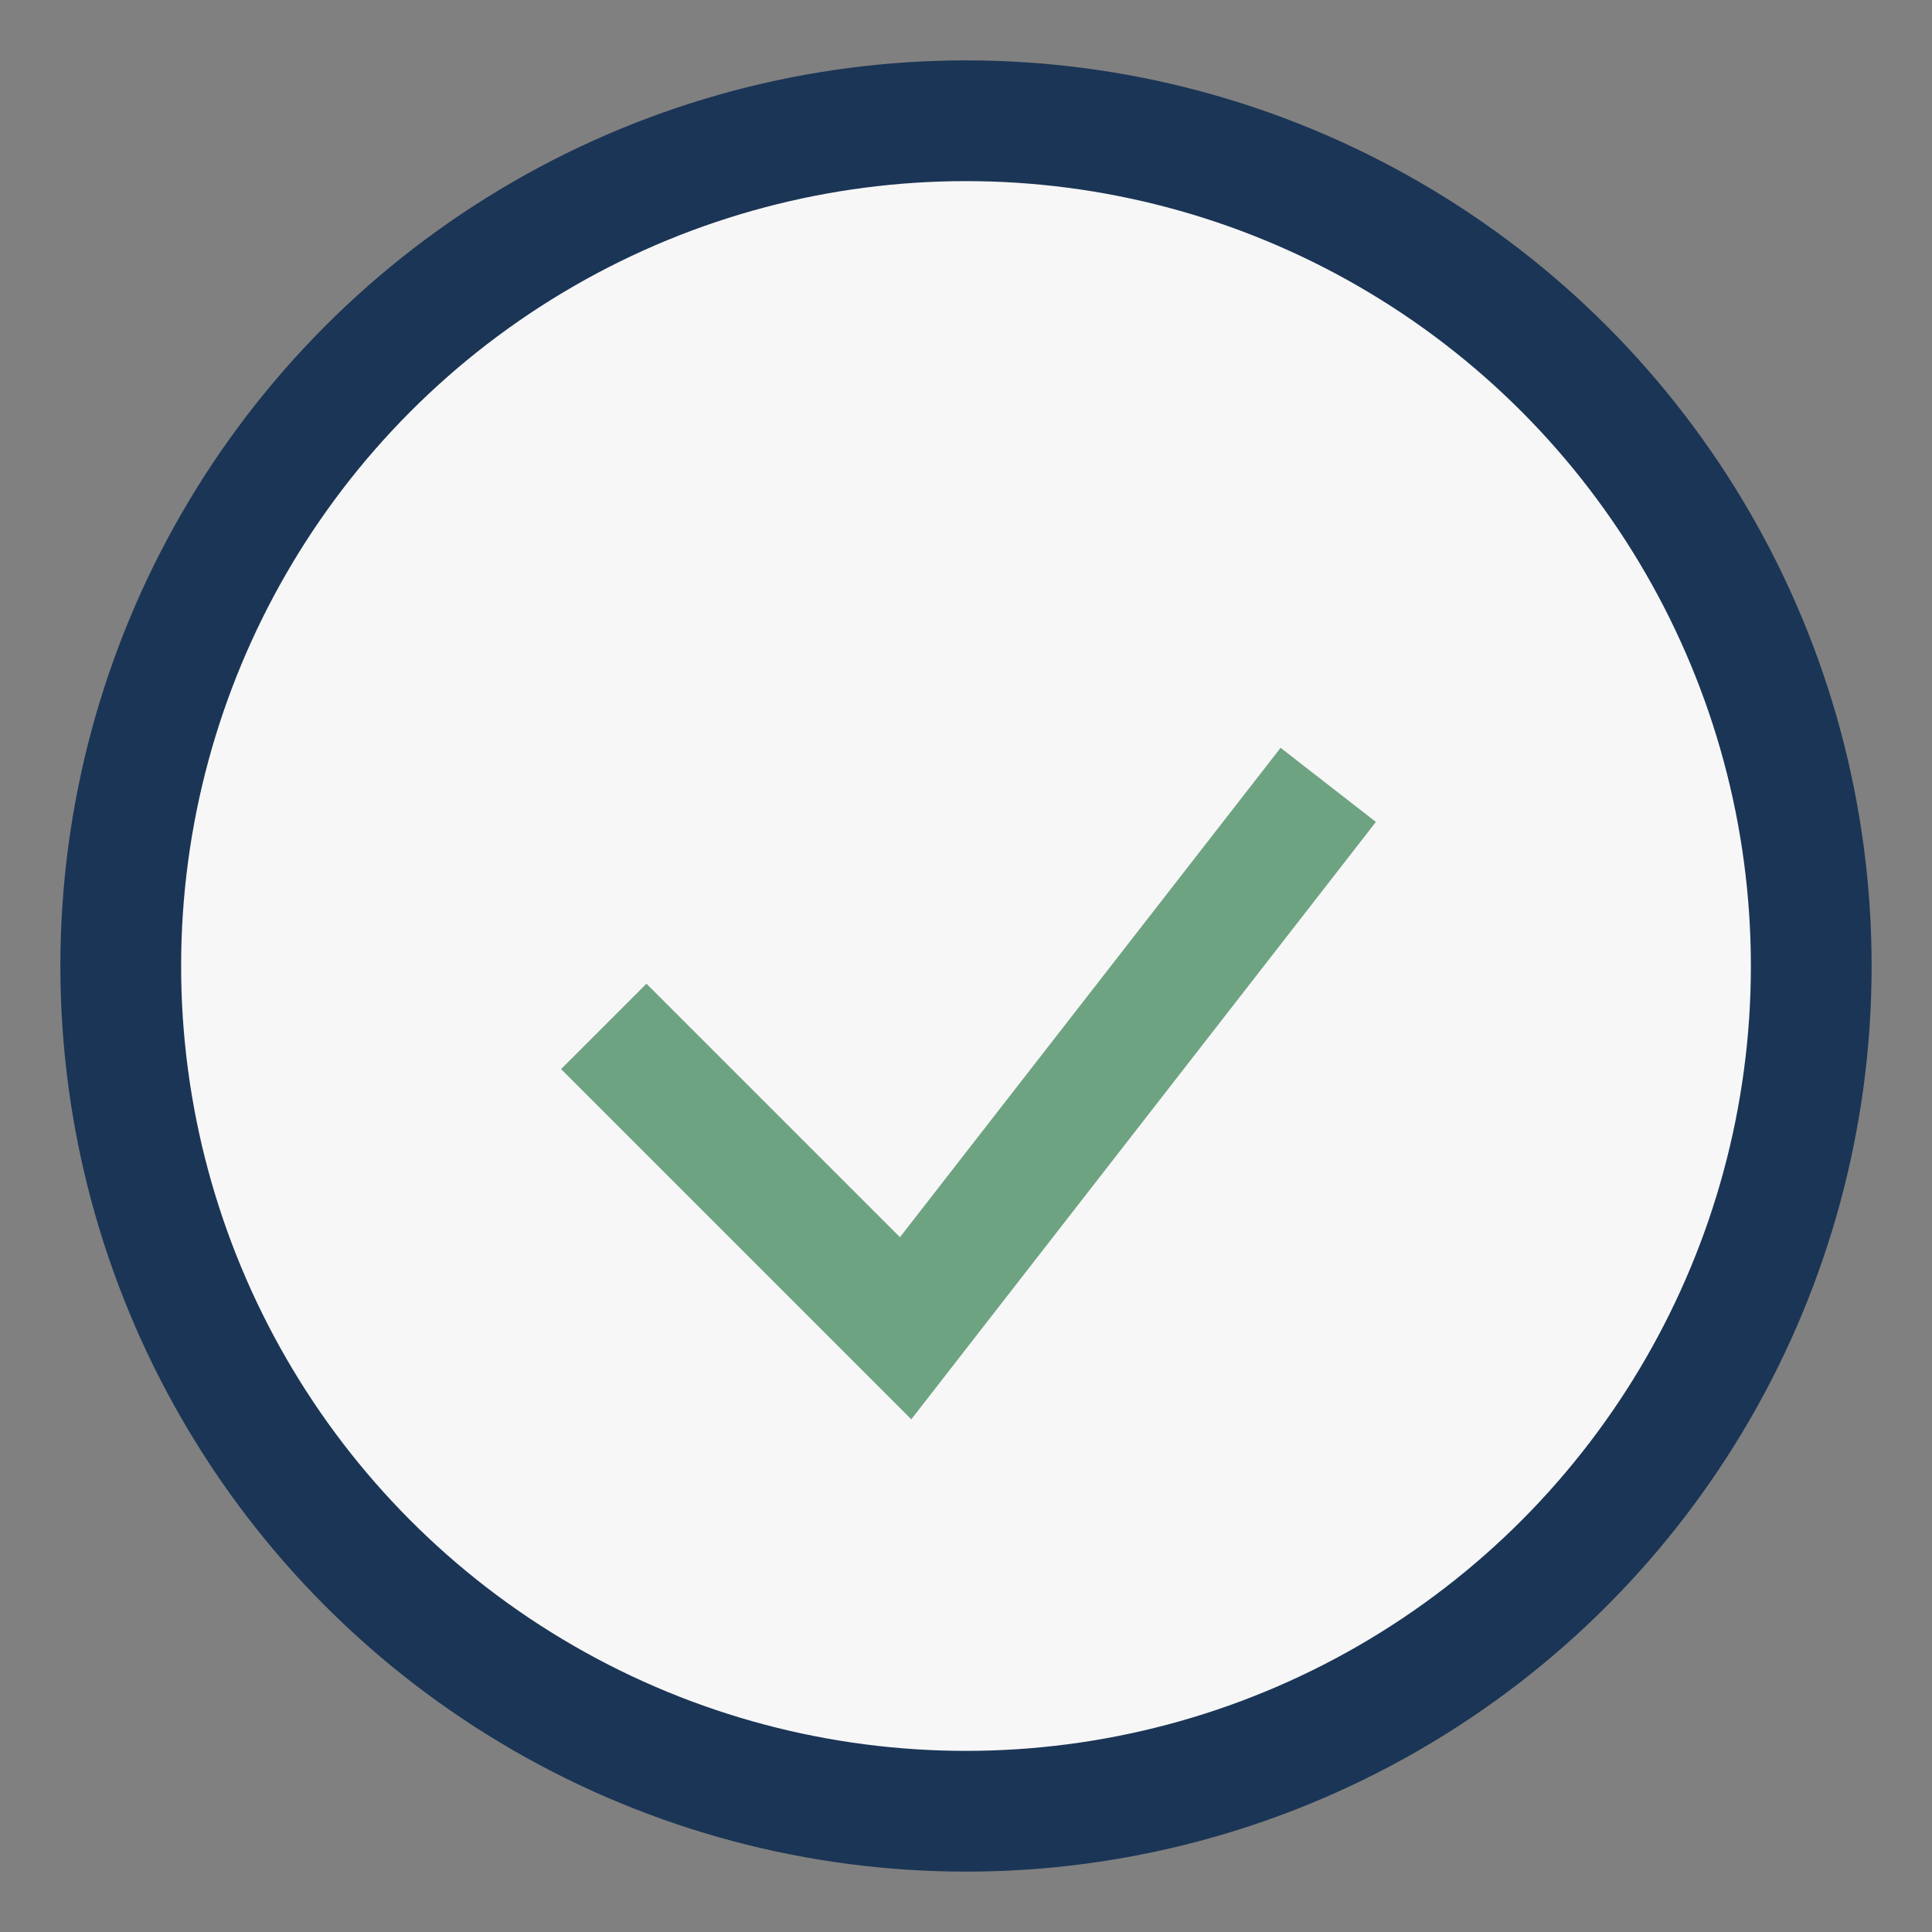
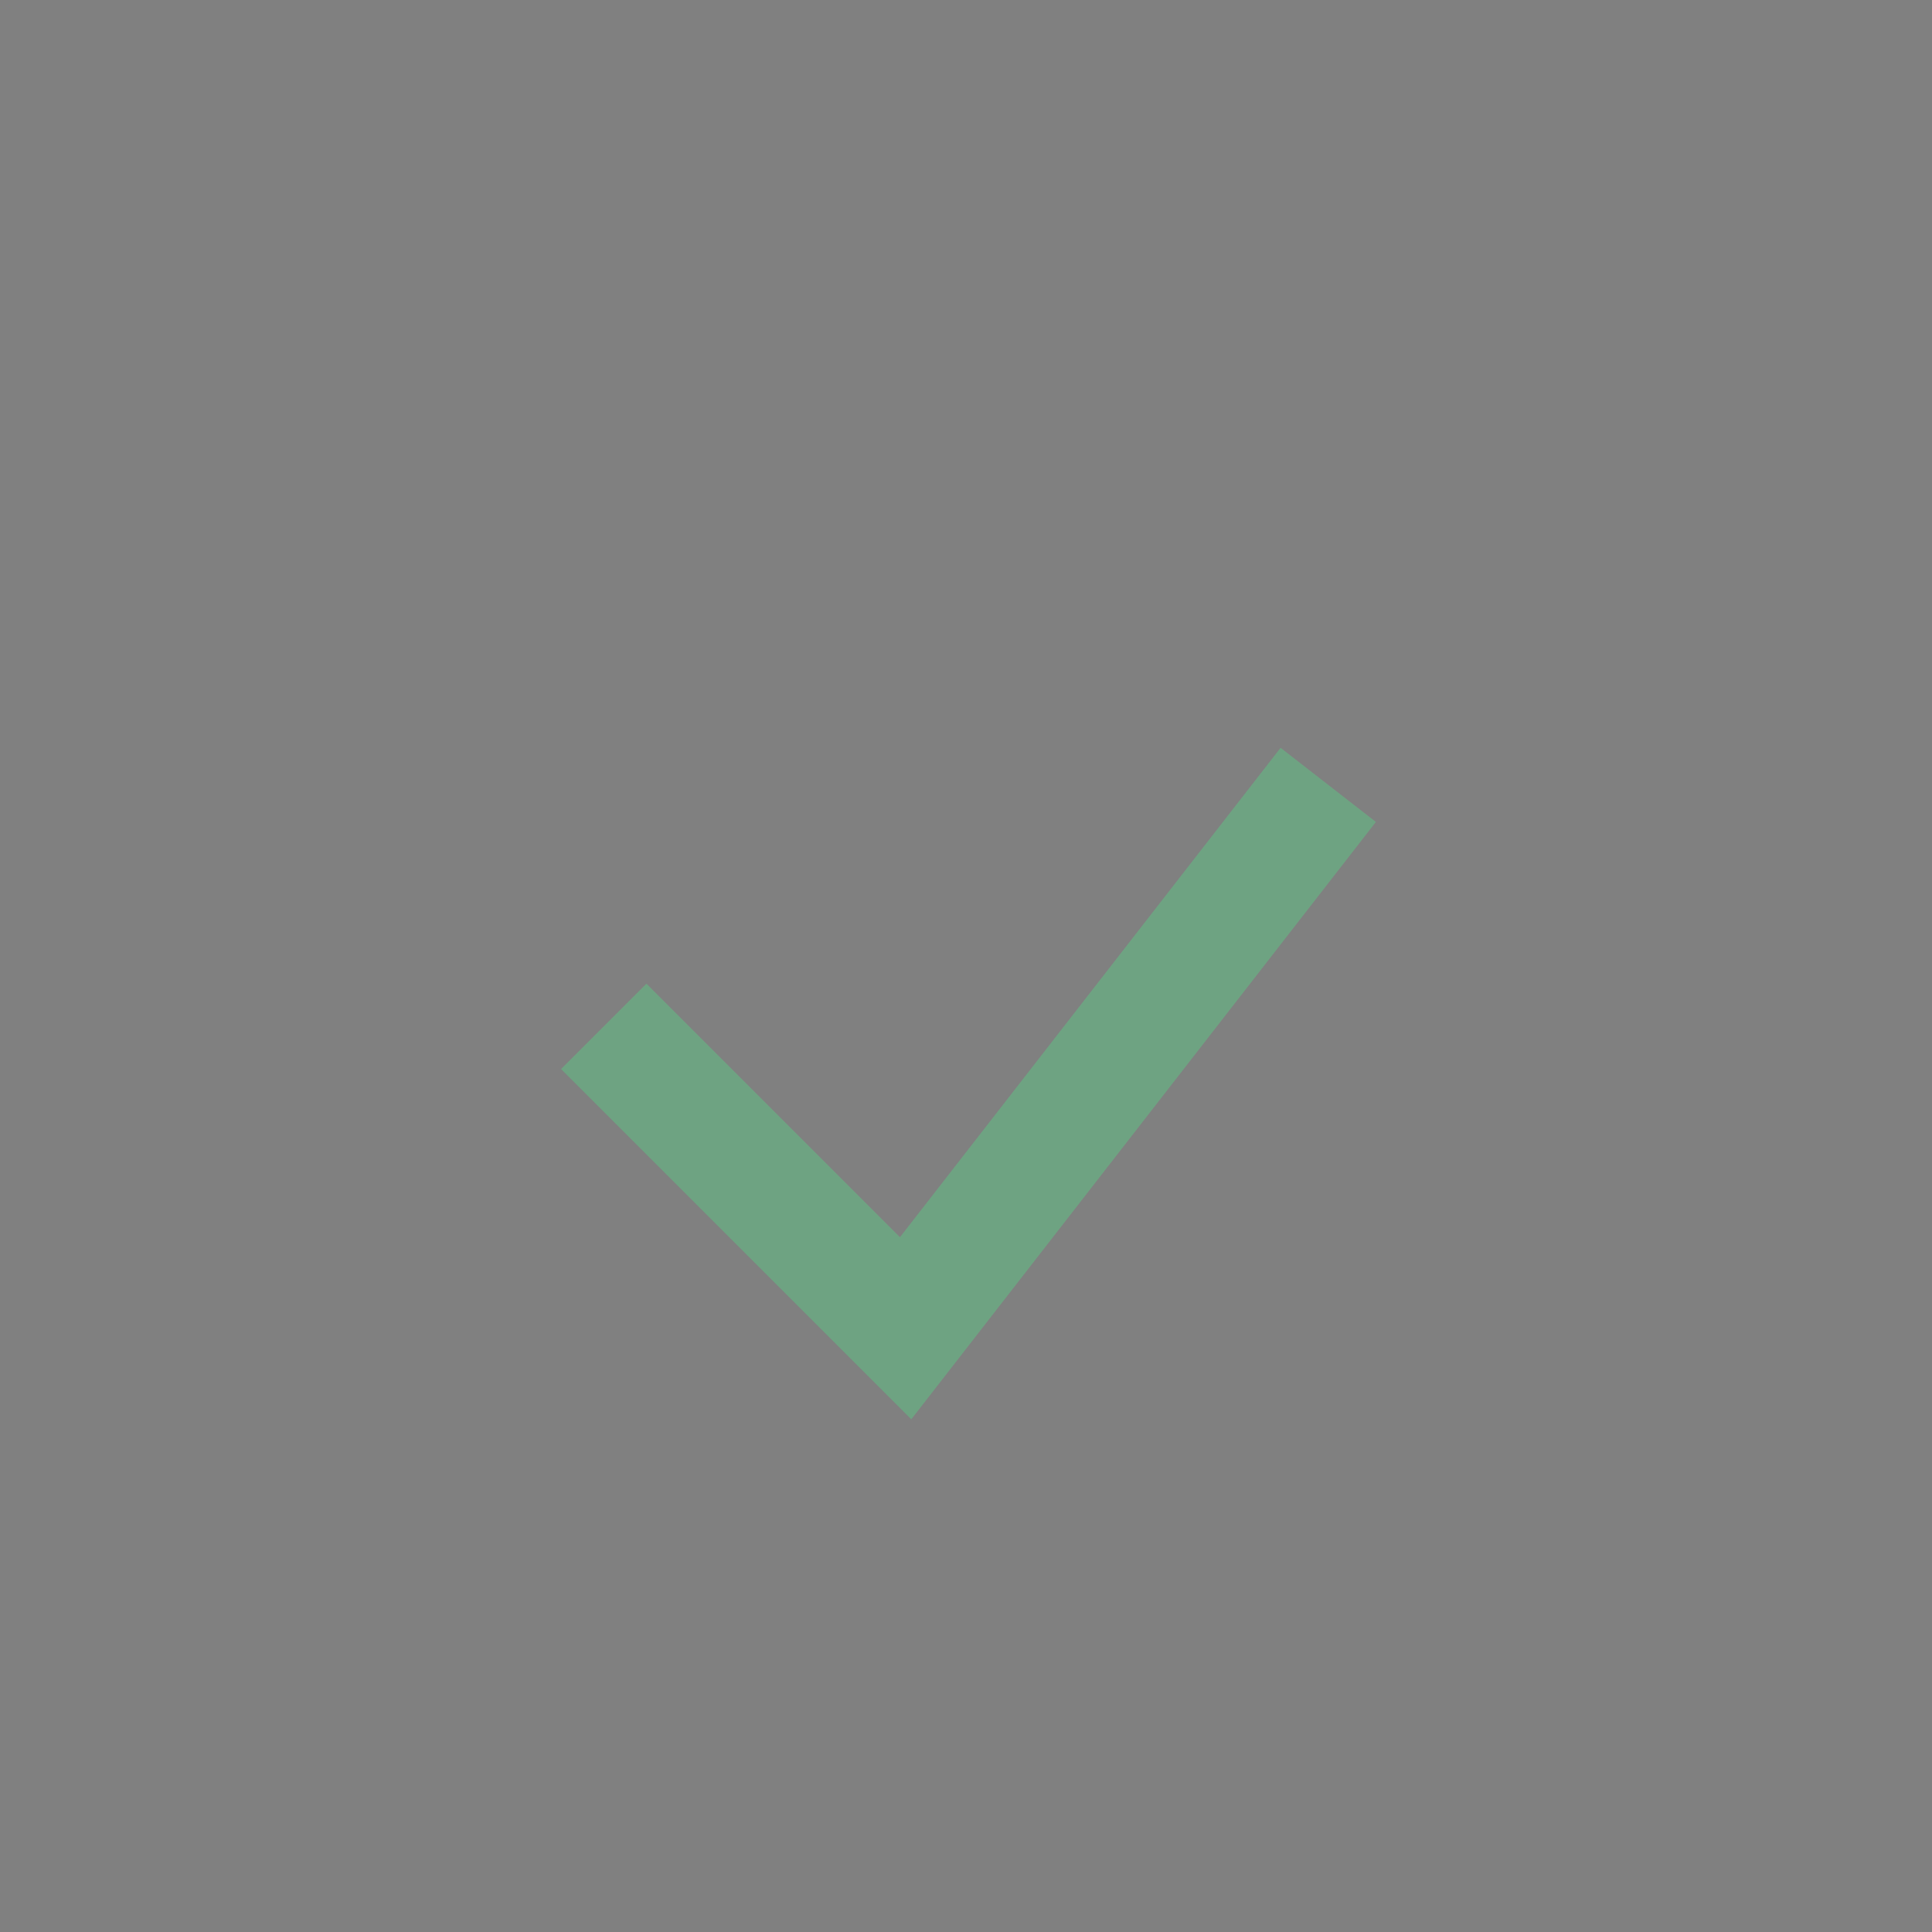
<svg xmlns="http://www.w3.org/2000/svg" width="32" height="32" viewBox="0 0 32 32">
  <rect x="0" y="0" width="32" height="32" fill="#808080" stroke="none" />
-   <circle cx="16" cy="16" r="14" fill="#F7F7F7" stroke="#1B3556" stroke-width="2" />
  <path d="M10 17l5 5 7-9" fill="none" stroke="#6EA382" stroke-width="2" />
</svg>